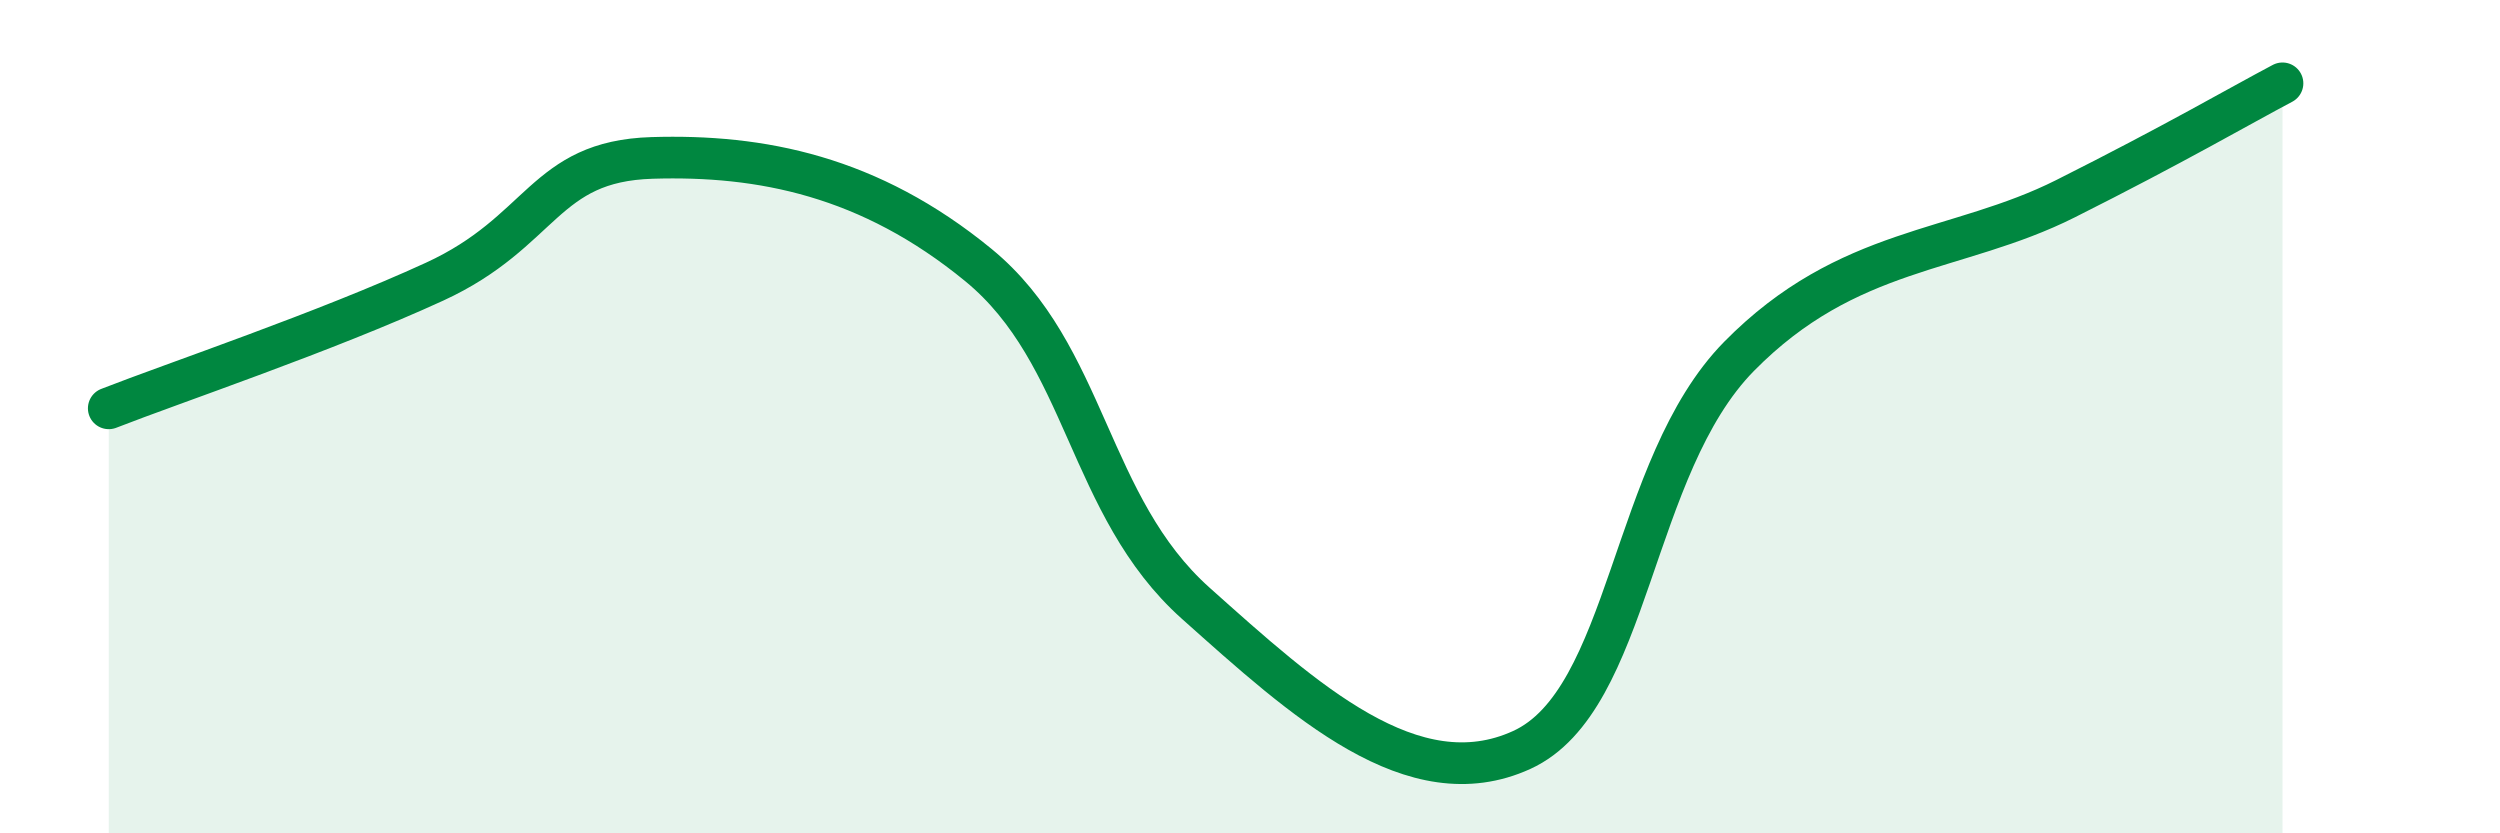
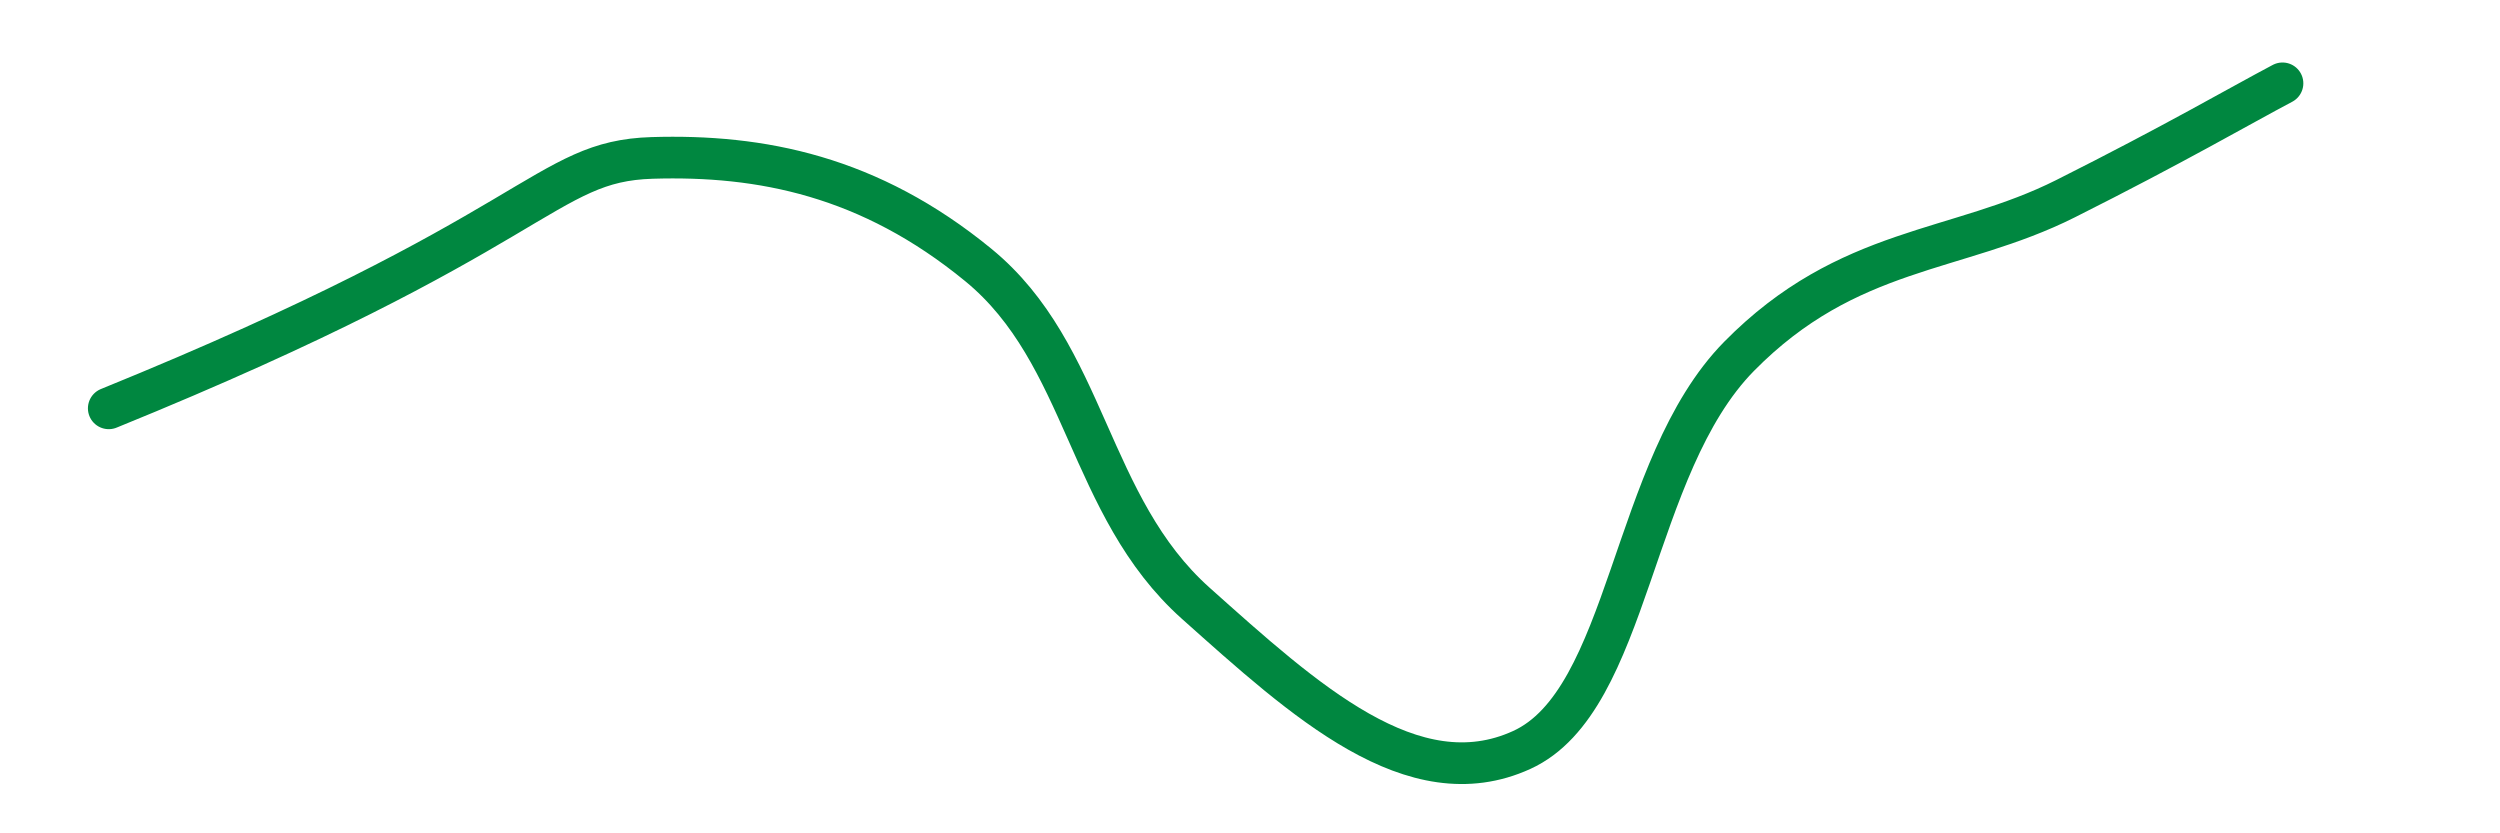
<svg xmlns="http://www.w3.org/2000/svg" width="60" height="20" viewBox="0 0 60 20">
-   <path d="M 2.61,9.8 C 4.17,9.19 7.82,7.96 10.43,6.76 C 13.04,5.56 13.04,3.87 15.65,3.79 C 18.26,3.71 20.87,4.22 23.48,6.36 C 26.09,8.5 26.09,12.15 28.7,14.48 C 31.31,16.81 33.91,19.19 36.52,18 C 39.13,16.81 39.13,11.2 41.74,8.55 C 44.35,5.9 46.96,6.08 49.57,4.77 C 52.18,3.46 53.74,2.55 54.78,2L54.78 20L2.61 20Z" fill="#008740" opacity="0.1" stroke-linecap="round" stroke-linejoin="round" />
-   <path d="M 2.61,9.8 C 4.17,9.19 7.82,7.96 10.43,6.76 C 13.04,5.56 13.04,3.87 15.65,3.79 C 18.26,3.71 20.87,4.22 23.48,6.36 C 26.09,8.5 26.09,12.15 28.7,14.48 C 31.31,16.81 33.91,19.19 36.52,18 C 39.13,16.81 39.13,11.2 41.74,8.55 C 44.35,5.9 46.96,6.08 49.57,4.77 C 52.18,3.46 53.74,2.55 54.78,2" stroke="#008740" stroke-width="1" fill="none" stroke-linecap="round" stroke-linejoin="round" />
+   <path d="M 2.61,9.8 C 13.04,5.56 13.04,3.87 15.65,3.79 C 18.26,3.71 20.87,4.22 23.48,6.36 C 26.09,8.5 26.09,12.15 28.7,14.48 C 31.31,16.81 33.91,19.19 36.52,18 C 39.13,16.81 39.13,11.2 41.74,8.55 C 44.35,5.9 46.96,6.08 49.57,4.77 C 52.18,3.46 53.74,2.55 54.78,2" stroke="#008740" stroke-width="1" fill="none" stroke-linecap="round" stroke-linejoin="round" />
</svg>